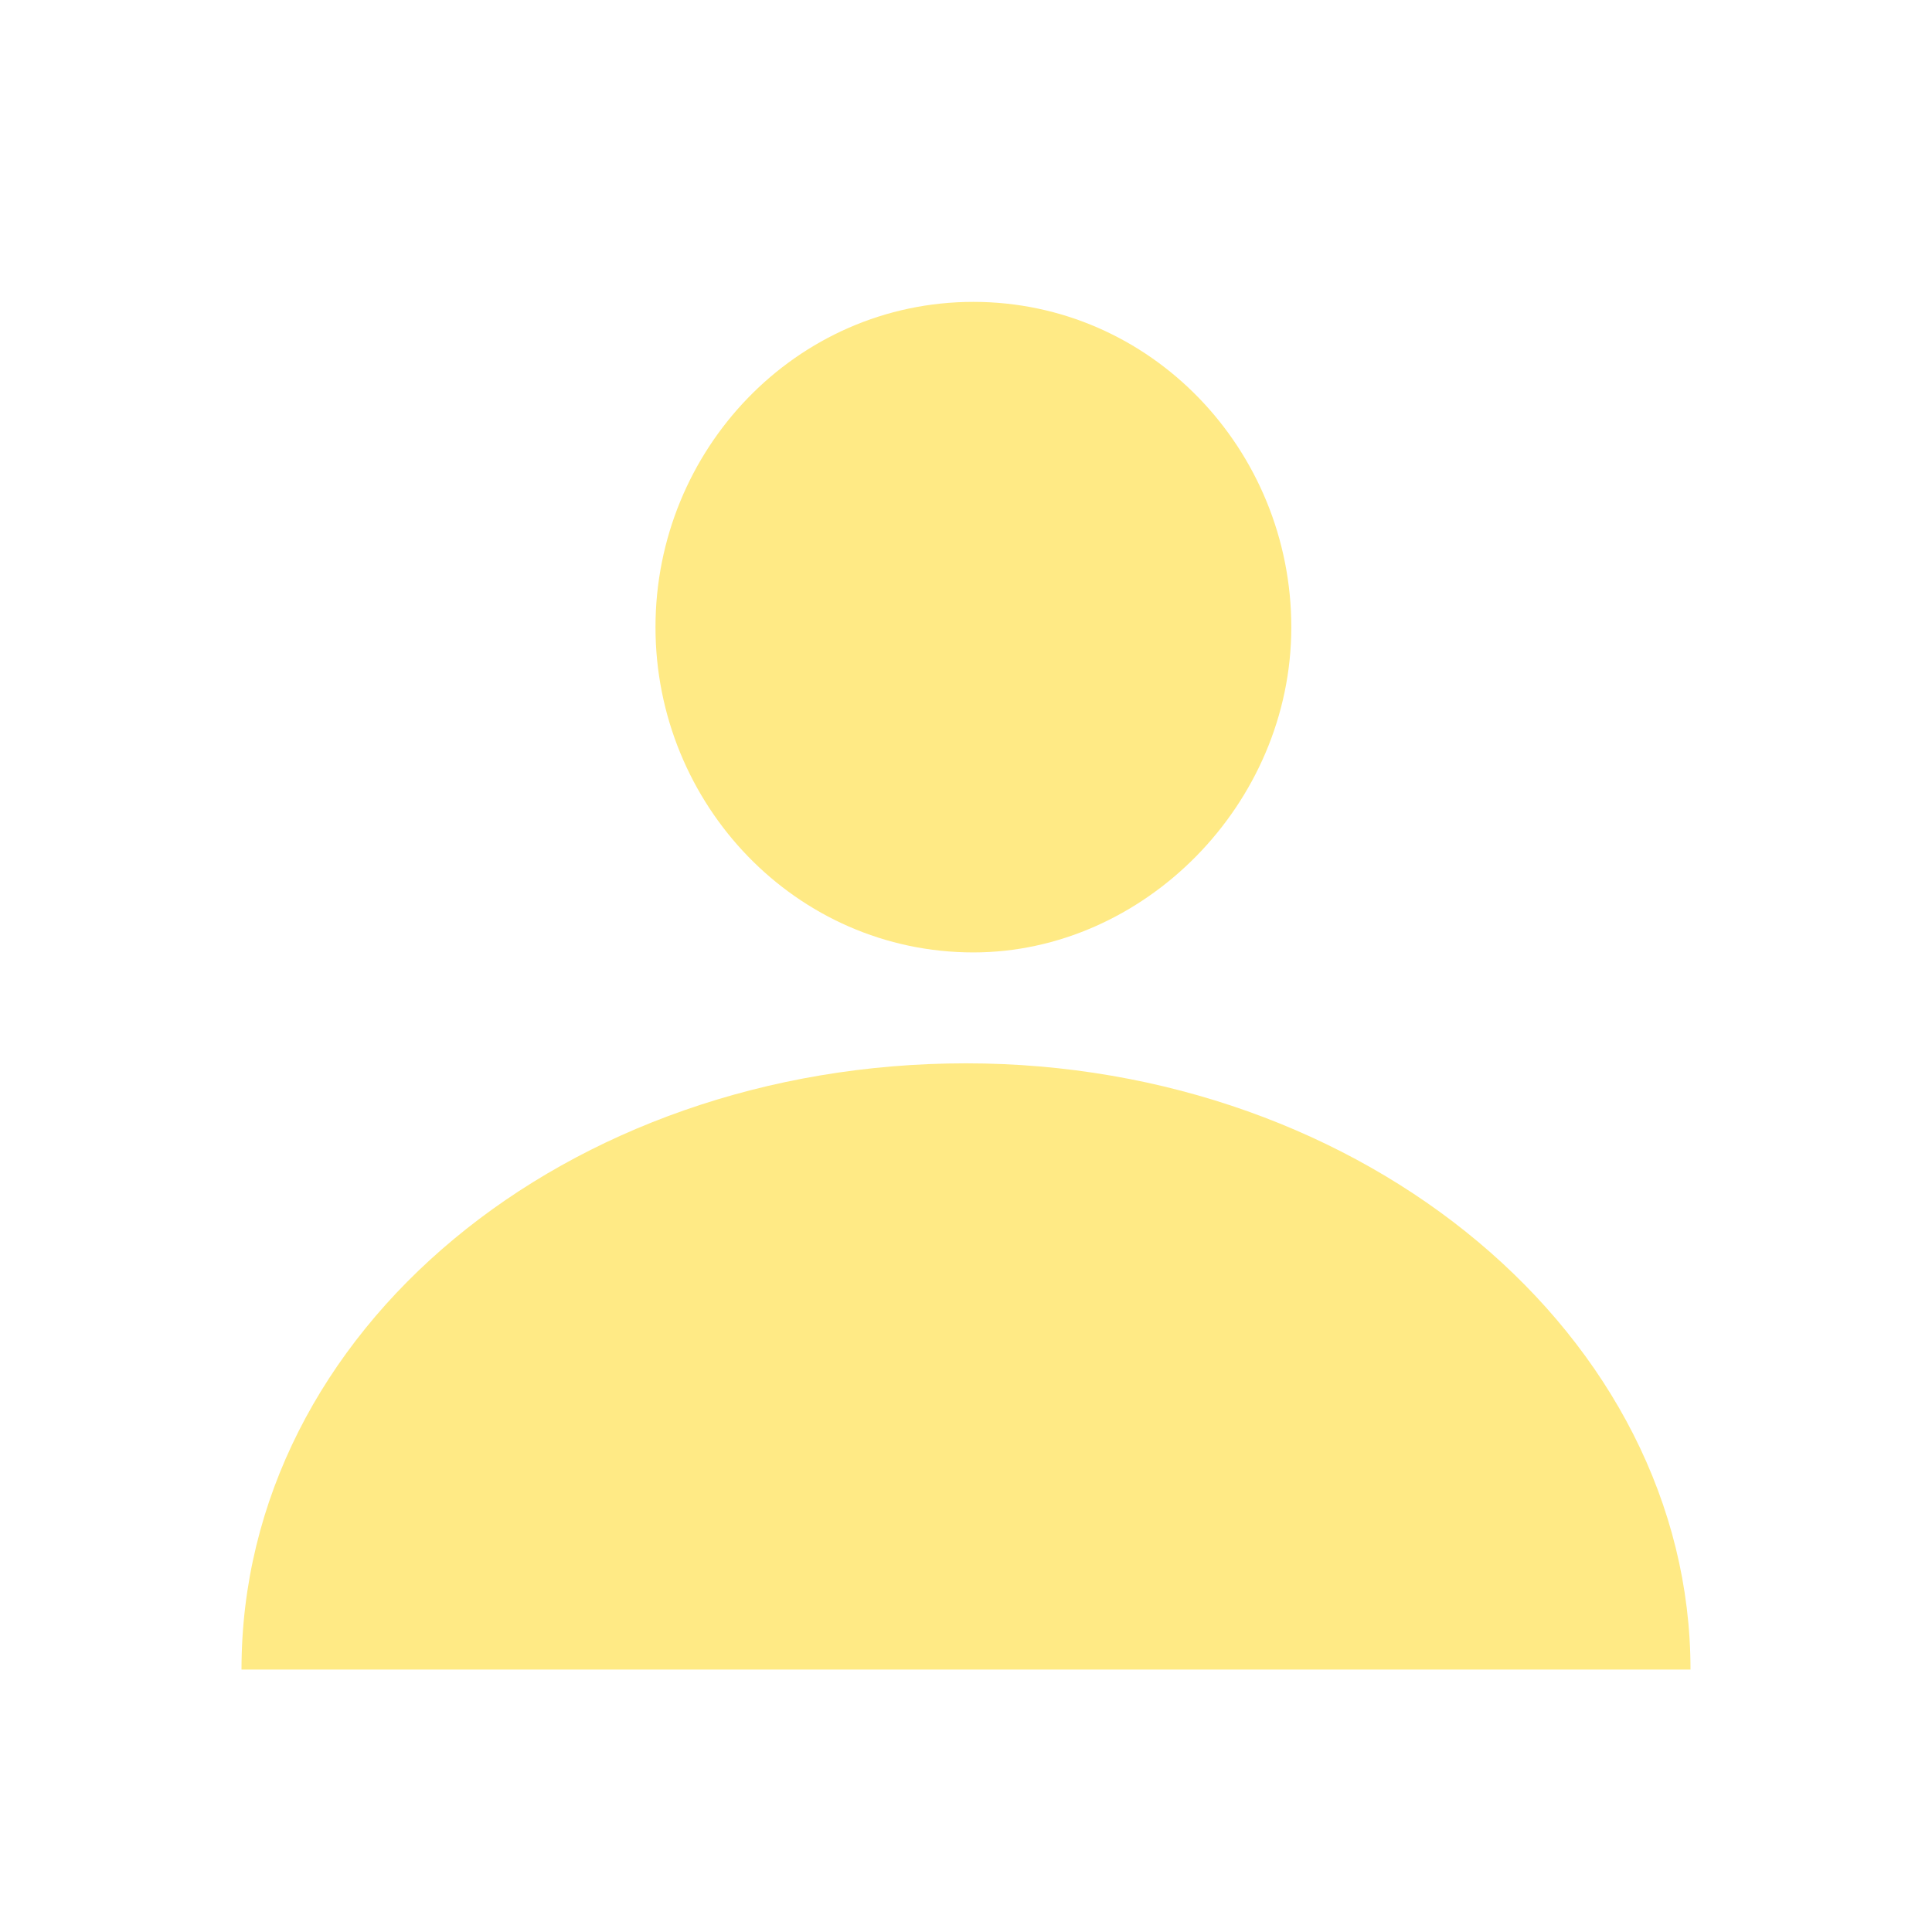
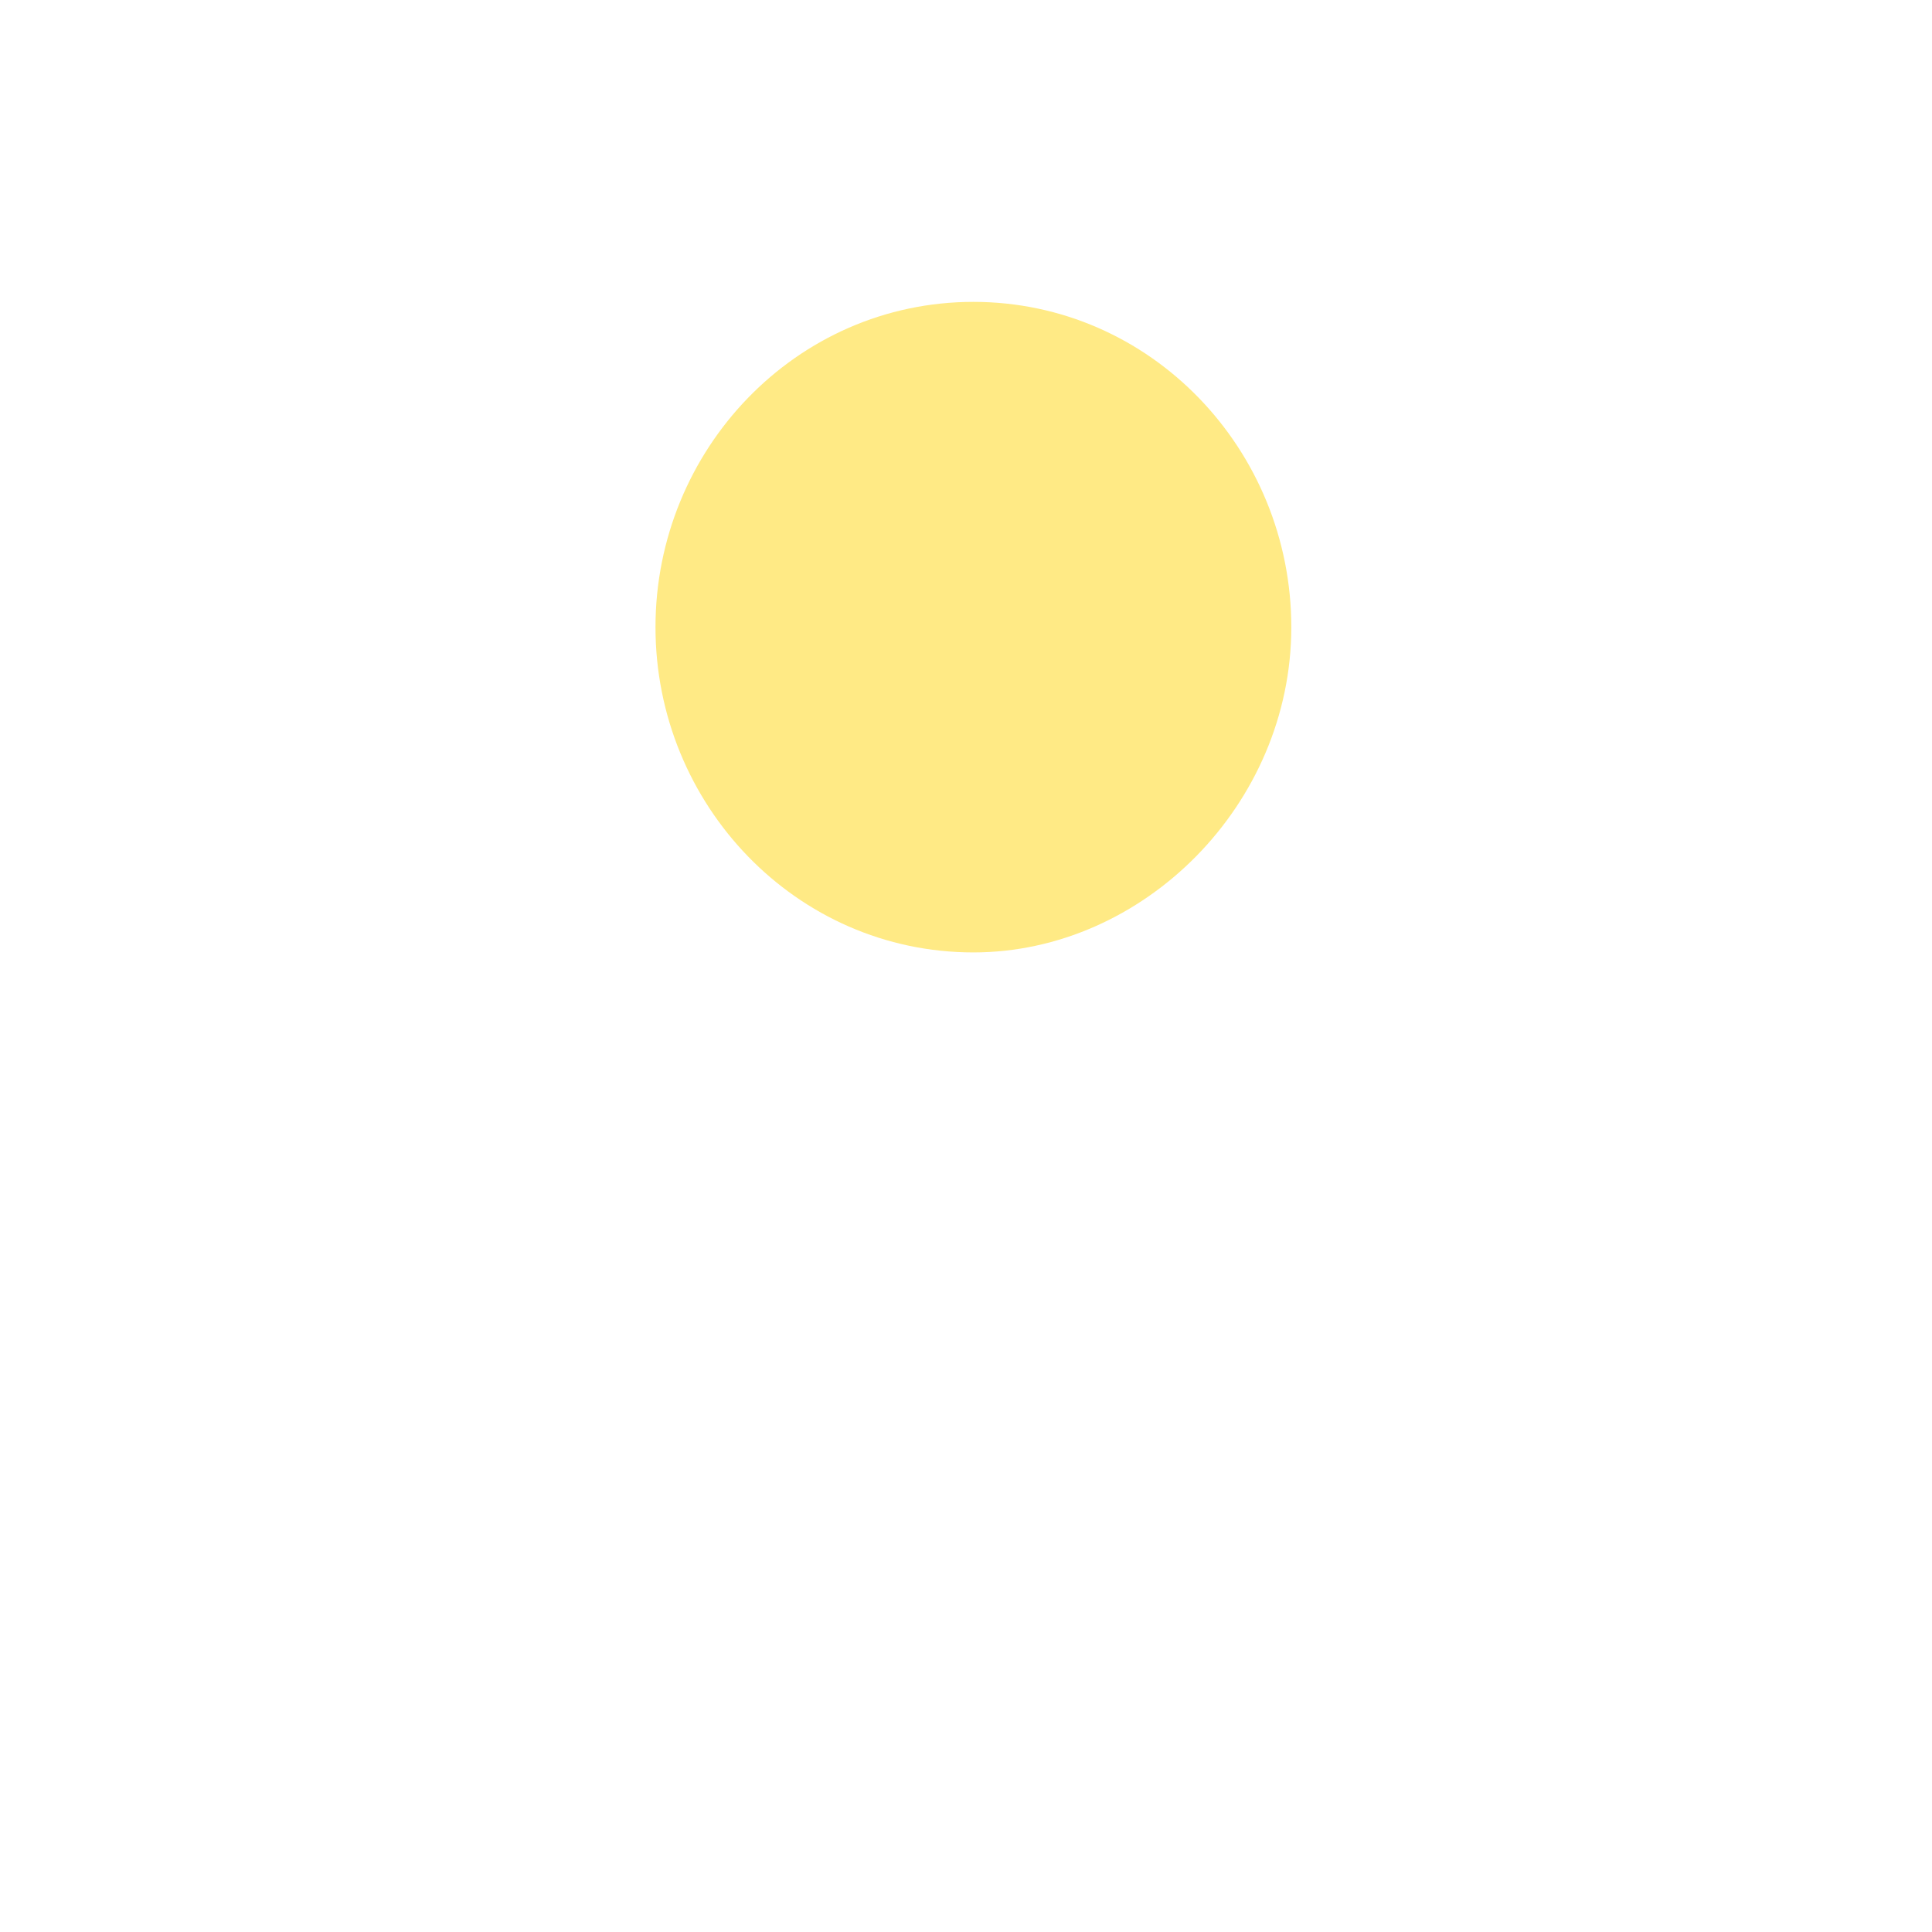
<svg xmlns="http://www.w3.org/2000/svg" width="32" height="32" viewBox="0 0 32 32" fill="none">
  <path d="M21.388 10.388C21.388 7.449 19.061 5 16.122 5C13.184 5 10.857 7.449 10.857 10.388C10.857 13.326 13.184 15.775 16.122 15.775C18.939 15.775 21.388 13.326 21.388 10.388Z" fill="#FFEA85" />
-   <path d="M16 17.612C9.388 17.612 4 22.02 4 27.653H28C28 22.143 22.612 17.612 16 17.612Z" fill="#FFEA85" />
</svg>